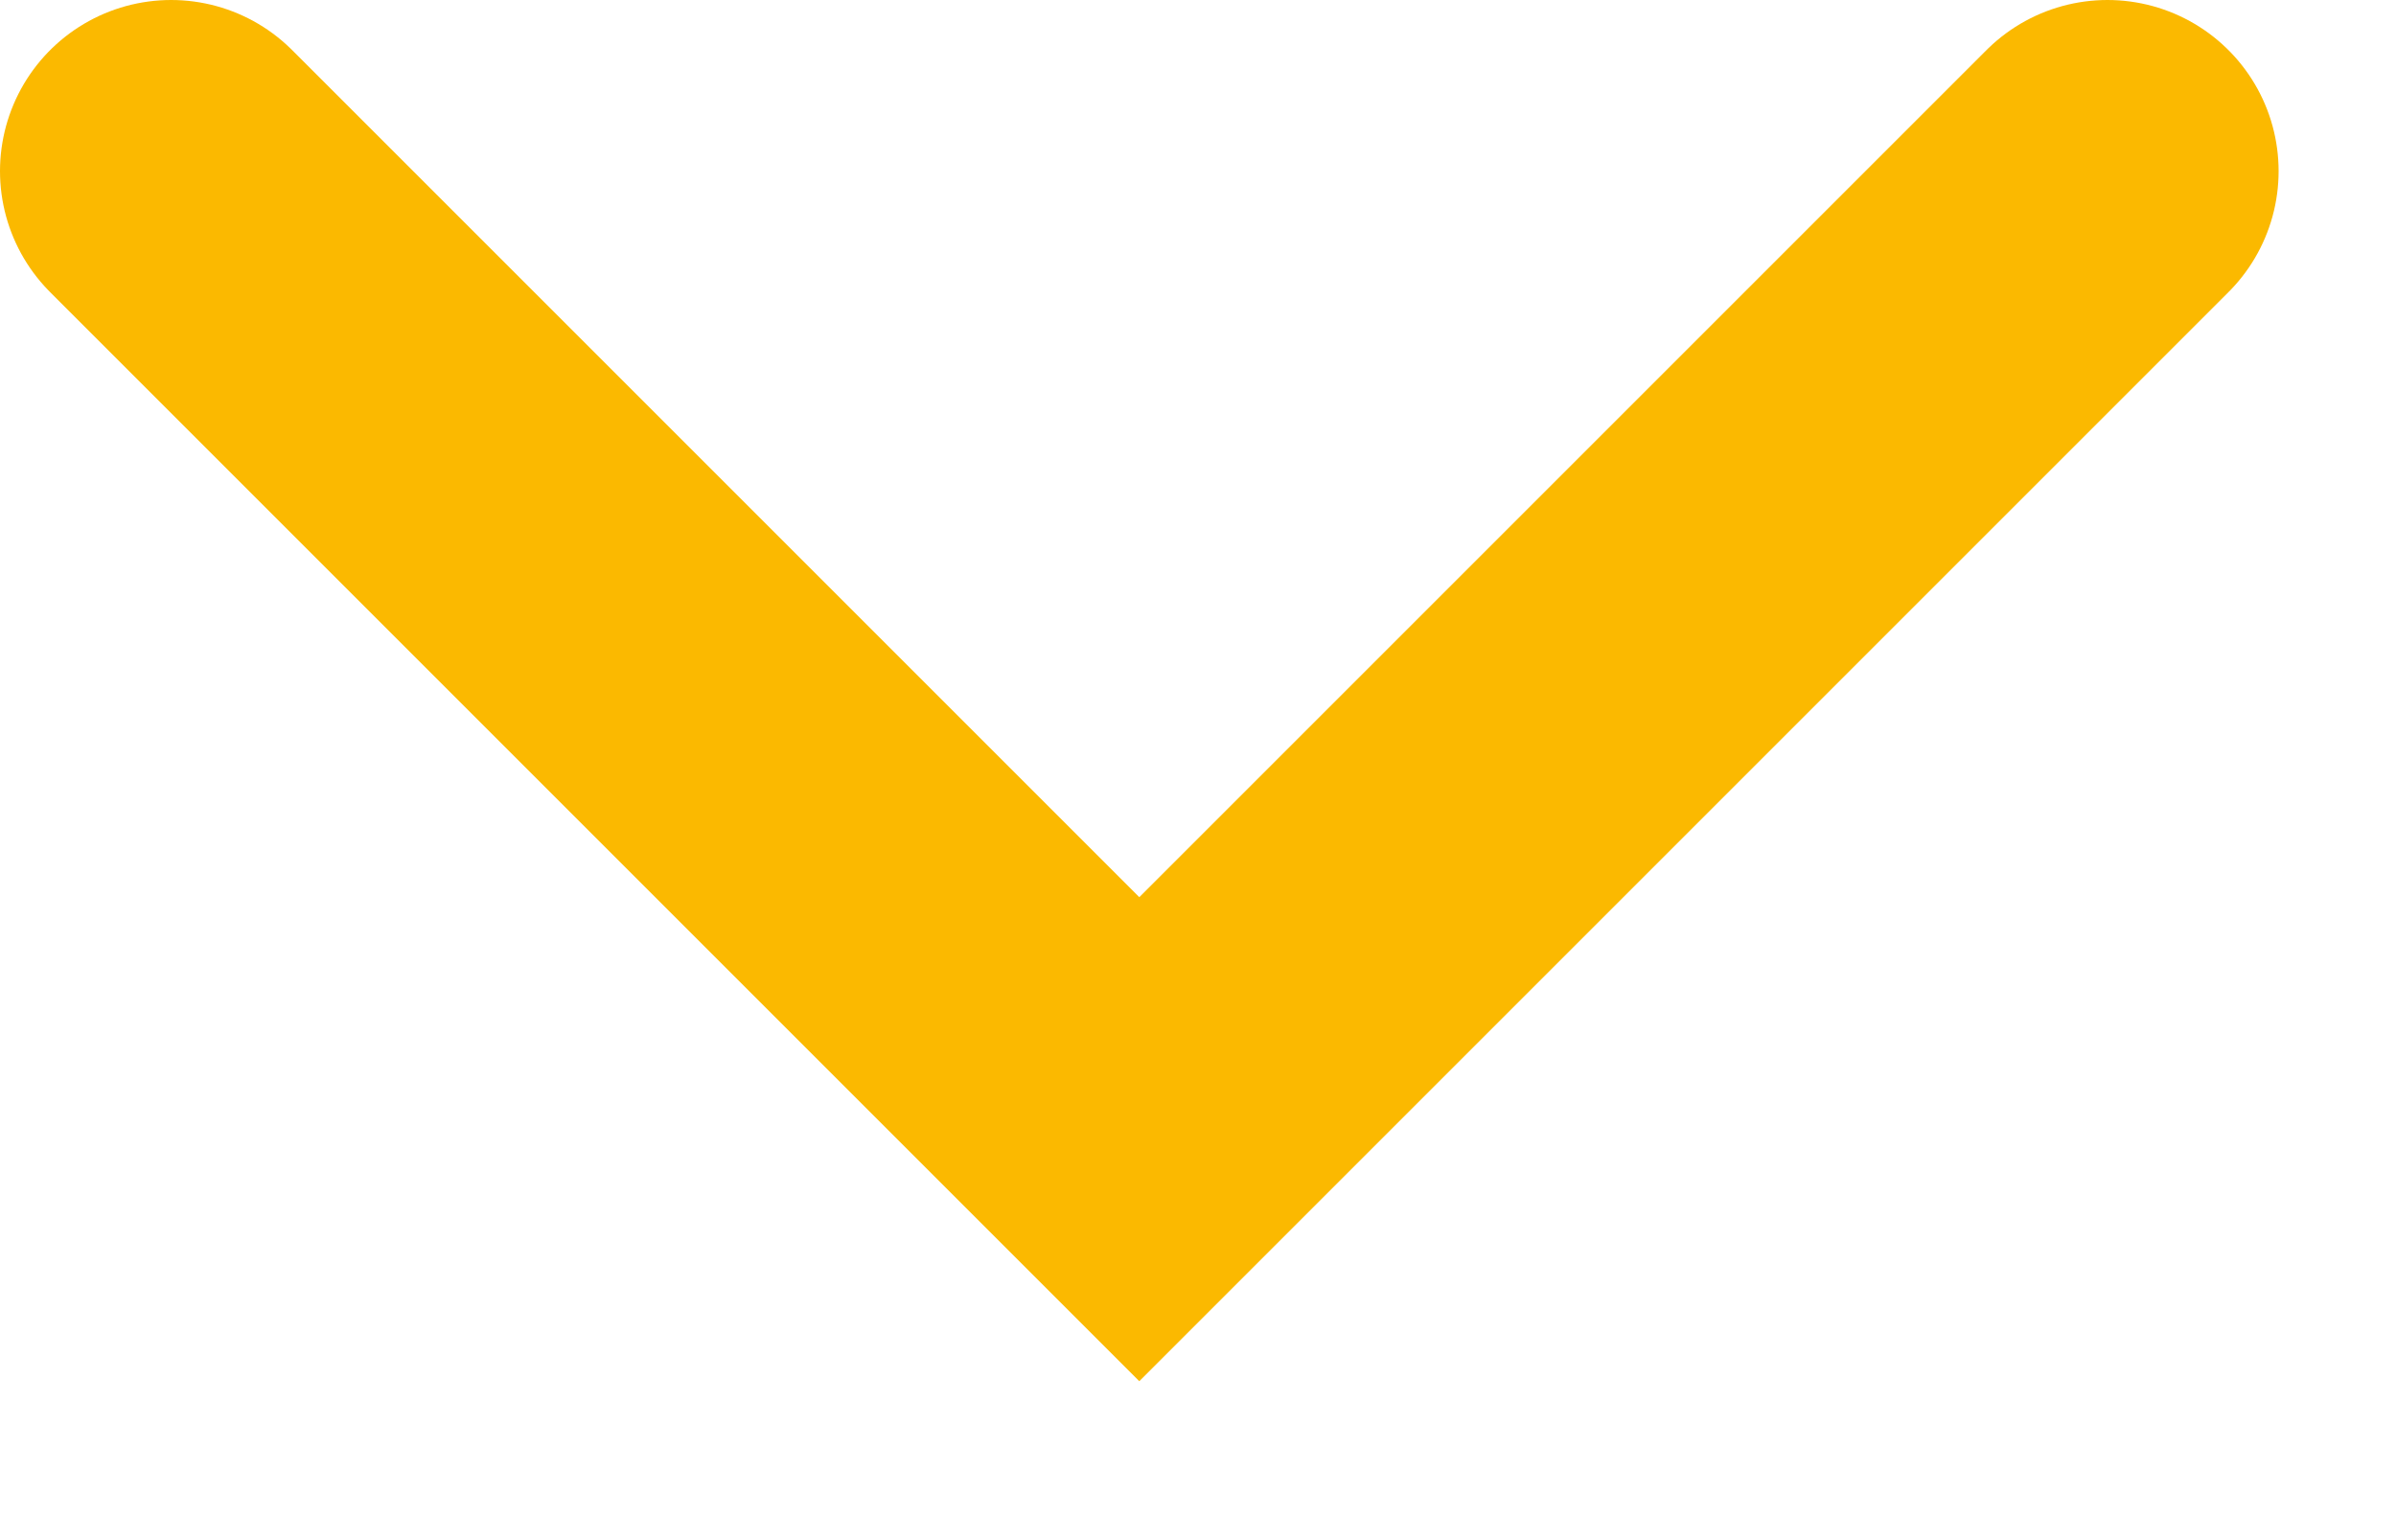
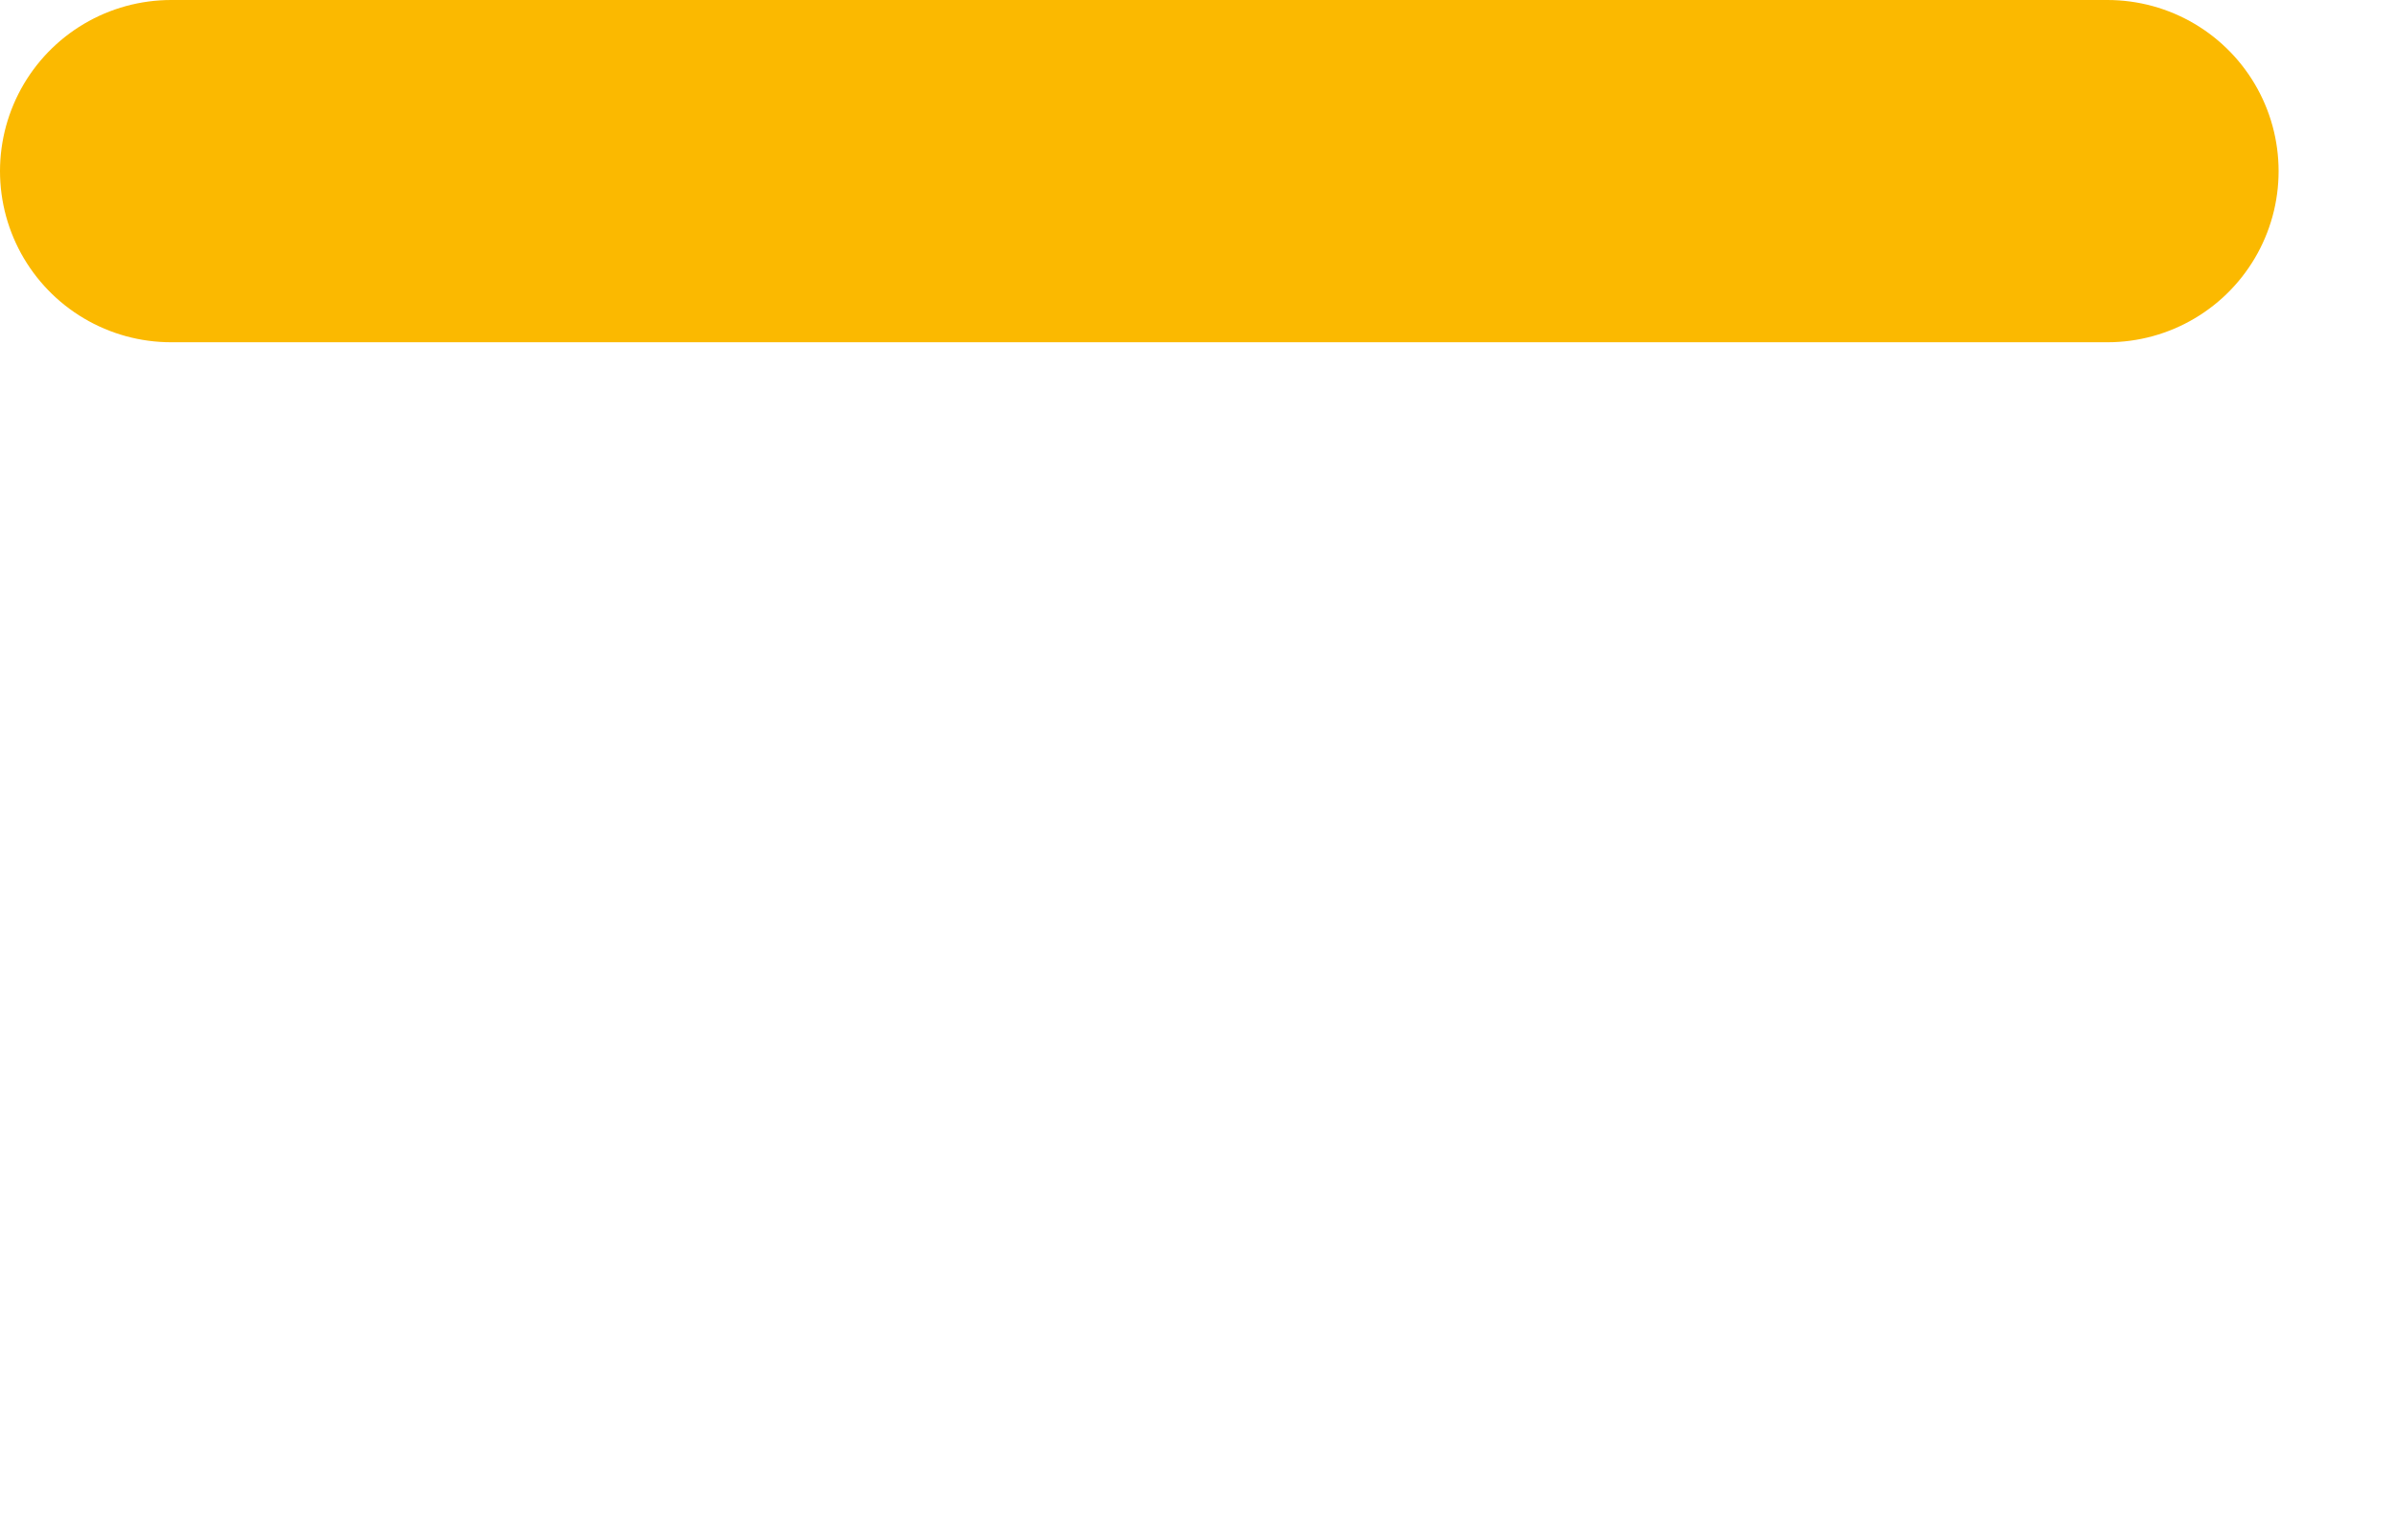
<svg xmlns="http://www.w3.org/2000/svg" width="14" height="9" viewBox="0 0 14 9" fill="none">
-   <path d="M1 1L6.657 6.657L12.314 1" stroke="#FBB900" stroke-width="2" stroke-linecap="round" />
+   <path d="M1 1L12.314 1" stroke="#FBB900" stroke-width="2" stroke-linecap="round" />
</svg>